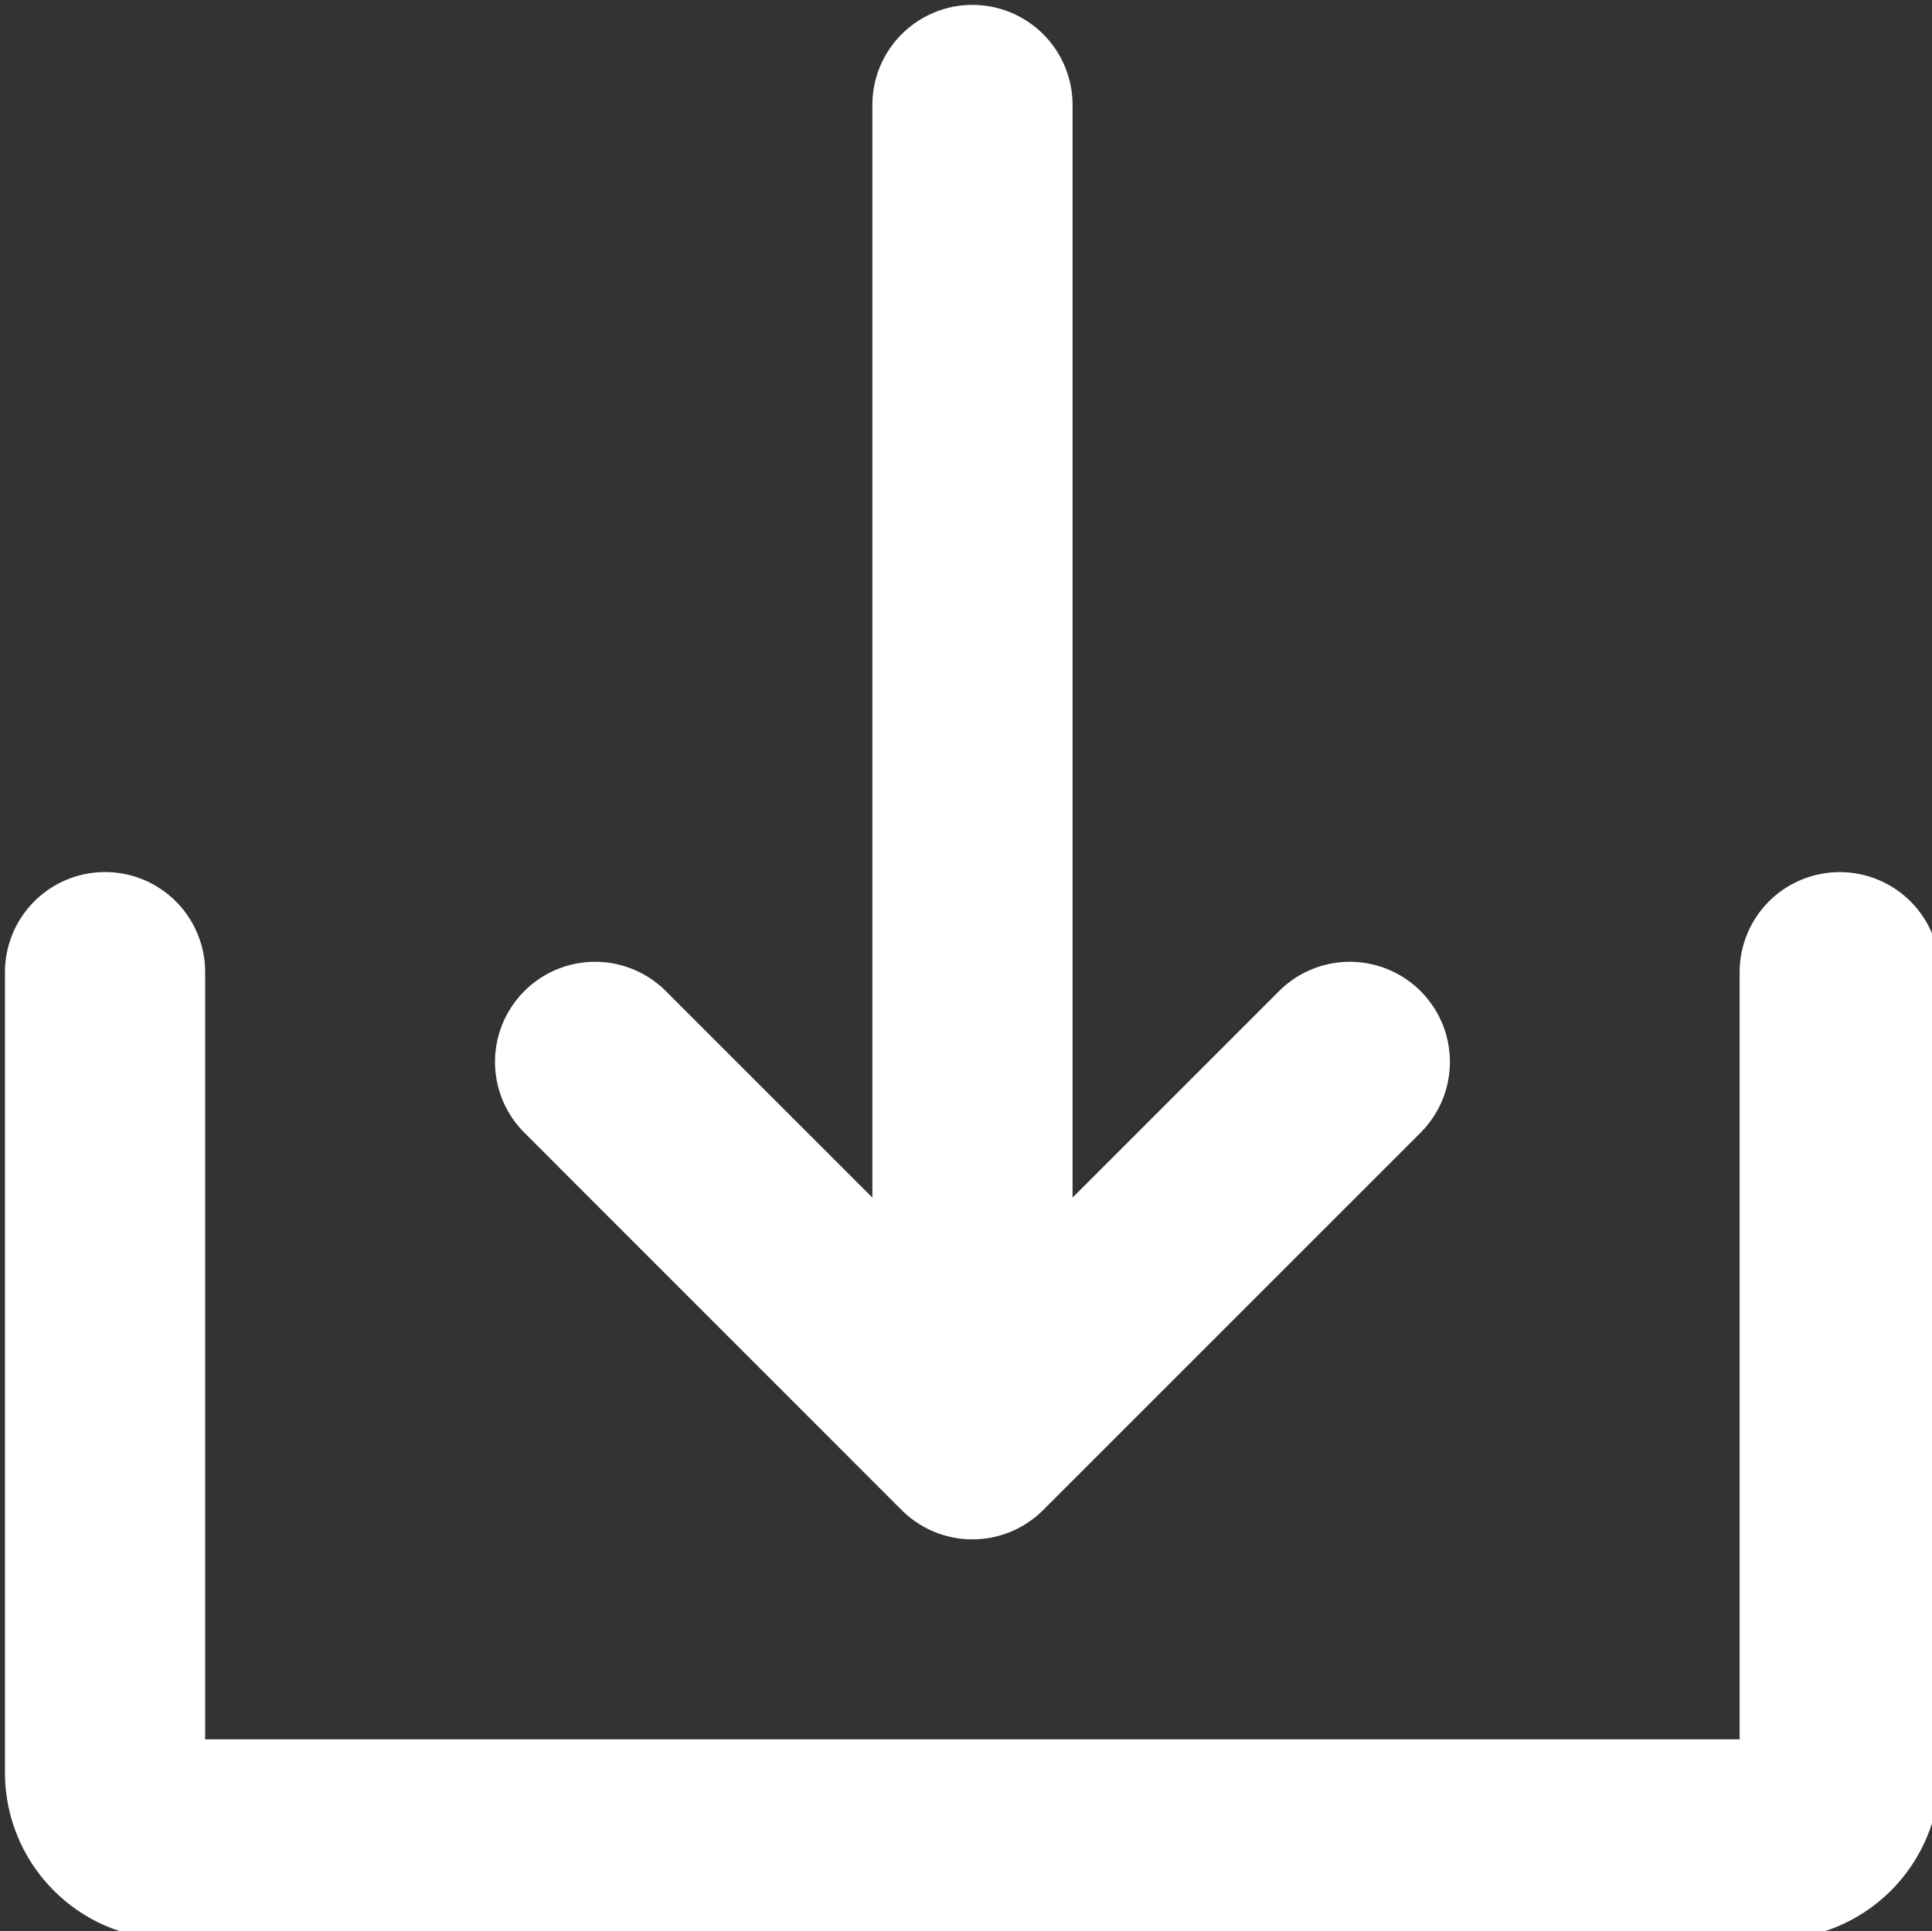
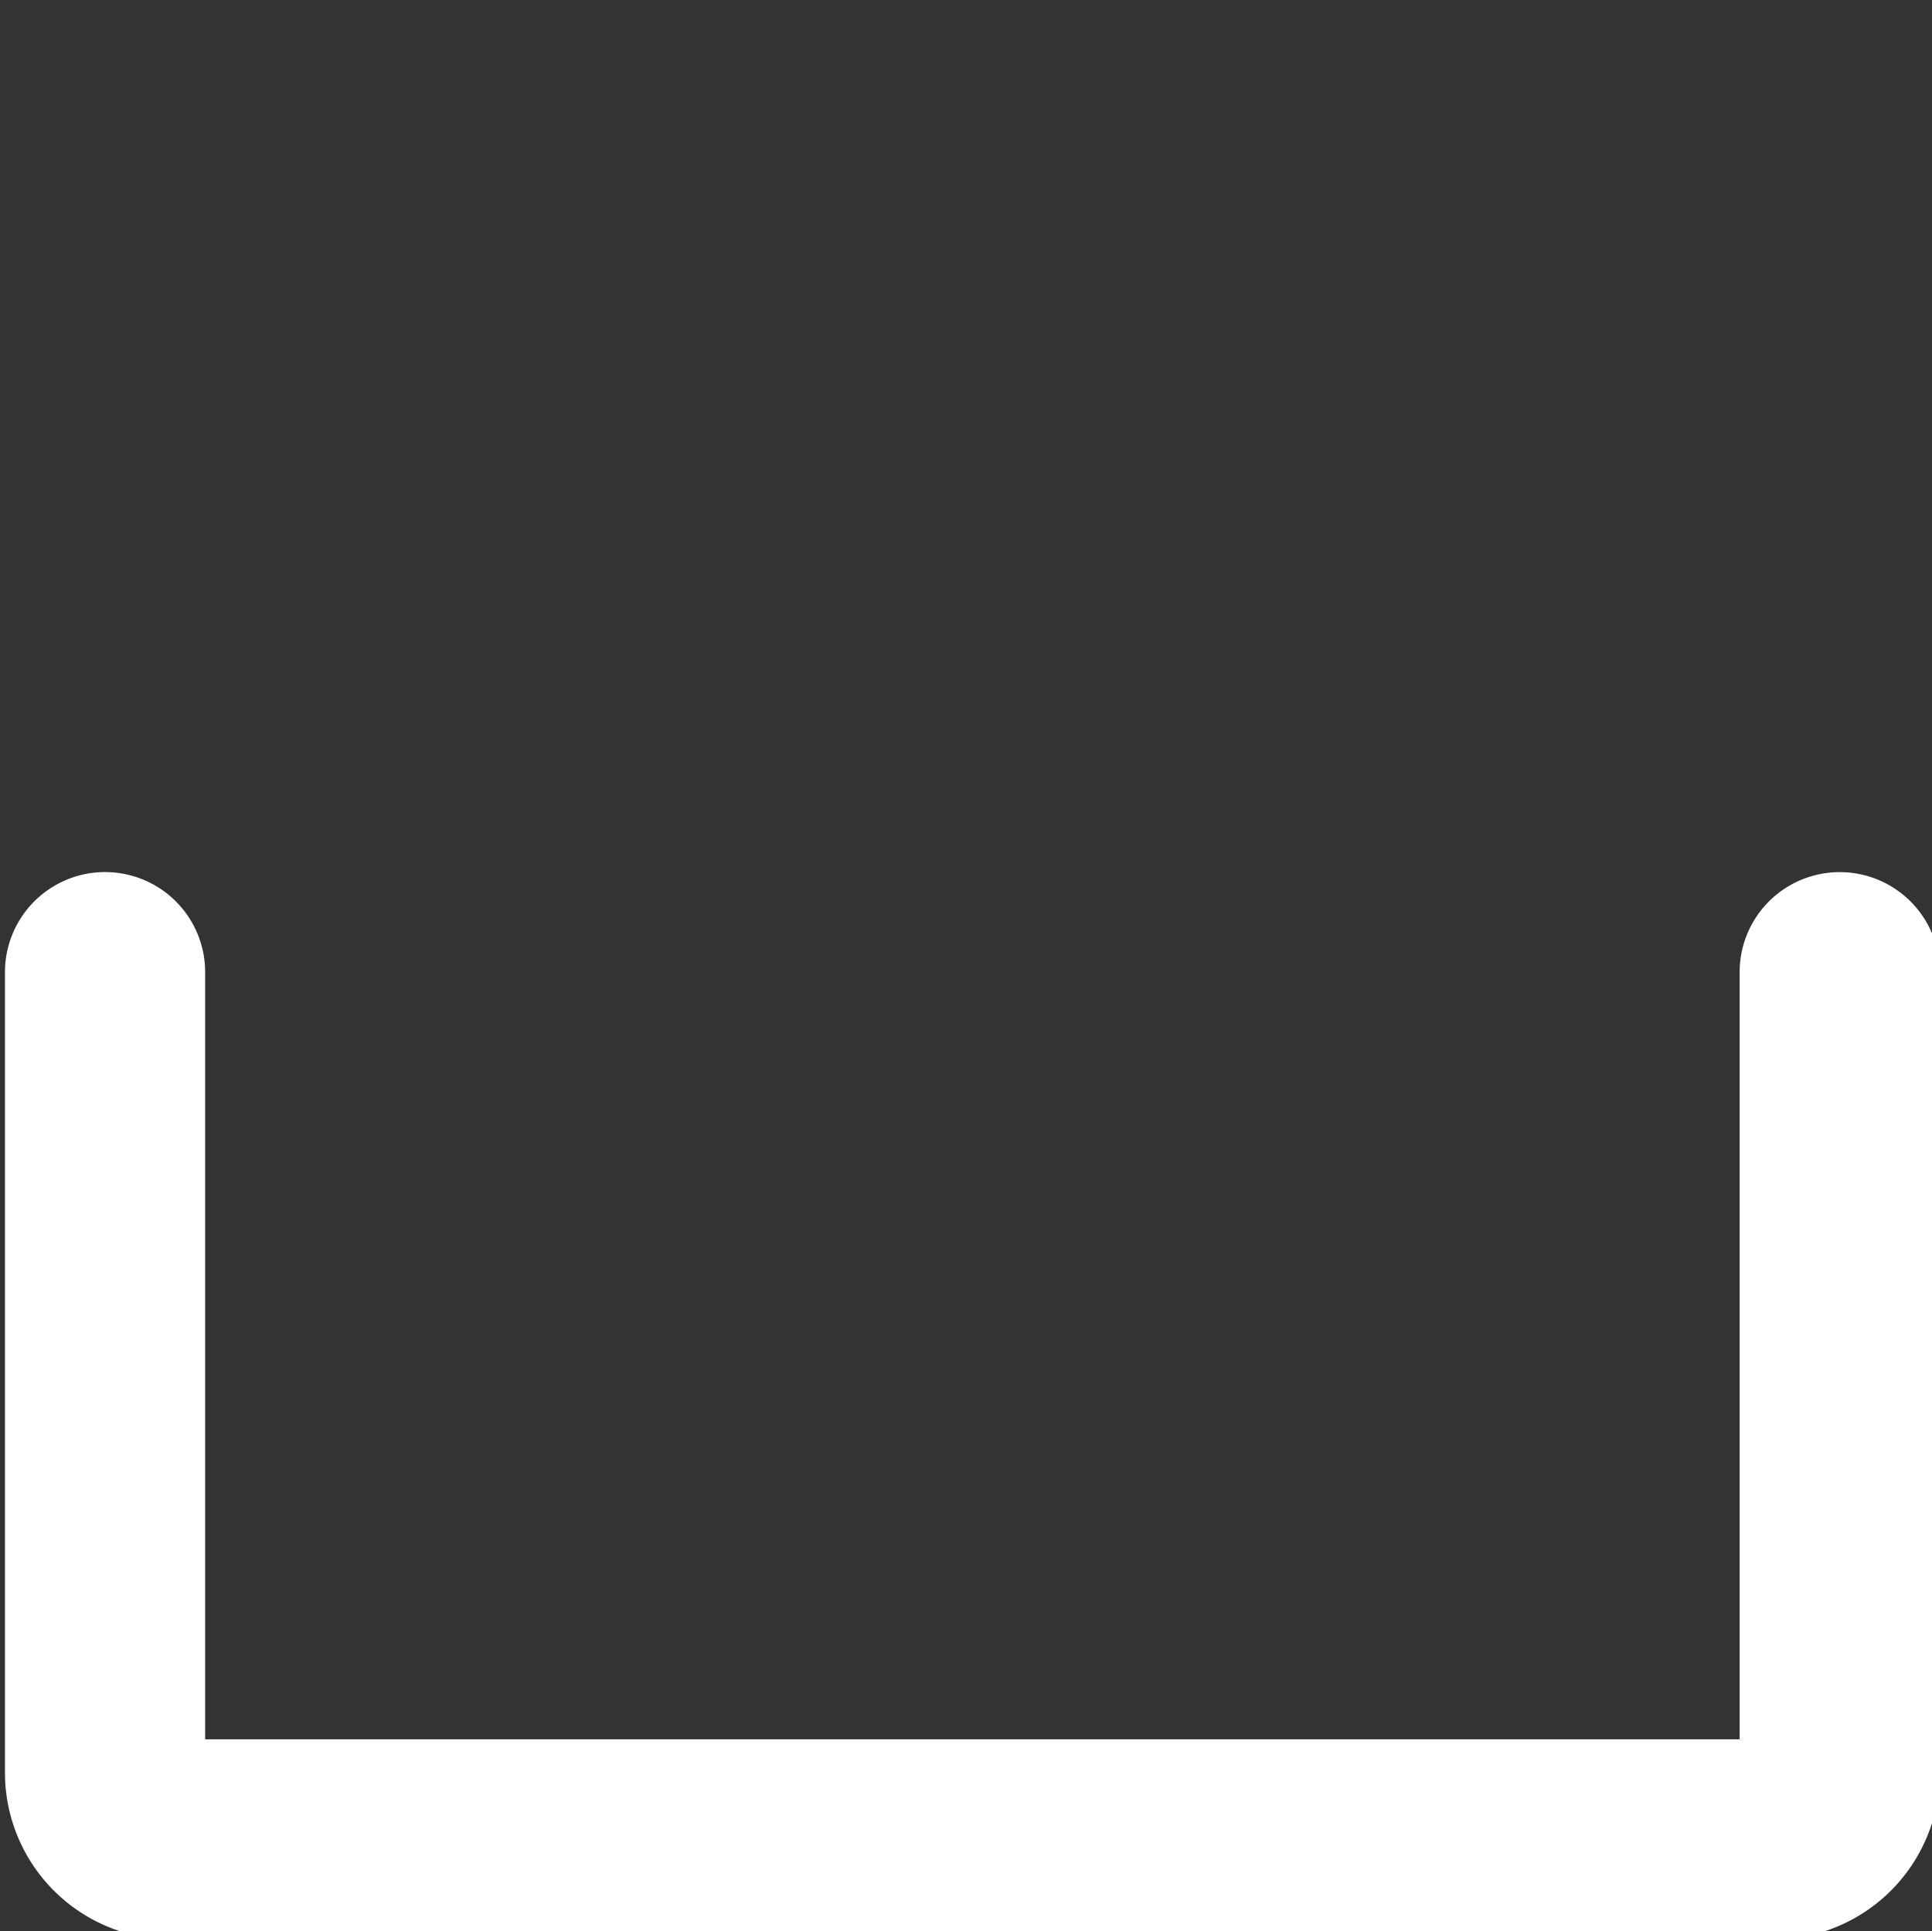
<svg xmlns="http://www.w3.org/2000/svg" xmlns:ns1="http://sodipodi.sourceforge.net/DTD/sodipodi-0.dtd" xmlns:ns2="http://www.inkscape.org/namespaces/inkscape" width="3.885mm" height="3.884mm" viewBox="0 0 3.885 3.884" version="1.1" id="svg28454" ns1:docname="downloads.svg" ns2:version="1.1 (ce6663b3b7, 2021-05-25)">
  <rect x="0" y="0" width="3.885" height="3.884" fill="#333333" stroke="none" />
  <ns1:namedview id="namedview8" pagecolor="#ffffff" bordercolor="#666666" borderopacity="1.0" ns2:pageshadow="2" ns2:pageopacity="0.0" ns2:pagecheckerboard="0" ns2:document-units="mm" showgrid="false" ns2:zoom="51.425263" ns2:cx="7.3504729" ns2:cy="8.8964057" ns2:window-width="1920" ns2:window-height="1016" ns2:window-x="0" ns2:window-y="27" ns2:window-maximized="1" ns2:current-layer="svg28454" />
  <defs id="defs28451" />
  <g id="layer1" transform="translate(-162.873,-115.668)">
    <g id="ico_download" transform="matrix(0.265,0,0,0.265,156.523,109.318)">
-       <path id="Path_703" data-name="Path 703" d="m 144.577,35.422 a 0.759,0.759 0 0 0 1.074,0 v 0 l 2.864,-2.864 a 0.759,0.759 0 1 0 -1.074,-1.074 l -1.567,1.567 v -8.292 a 0.759,0.759 0 1 0 -1.519,0 v 8.292 l -1.567,-1.567 a 0.759,0.759 0 1 0 -1.074,1.074 z" transform="translate(-113.773)" fill="#666666" style="fill:#ffffff;fill-opacity:1" />
      <path id="Path_704" data-name="Path 704" d="m 37.922,232 a 0.759,0.759 0 0 0 -0.759,0.759 v 5.822 H 25.519 v -5.822 a 0.759,0.759 0 1 0 -1.519,0 v 6.075 a 1.266,1.266 0 0 0 1.266,1.266 h 12.15 a 1.266,1.266 0 0 0 1.266,-1.266 v -6.075 A 0.759,0.759 0 0 0 37.922,232 Z" transform="translate(0,-201.419)" fill="#666666" style="fill:#ffffff;fill-opacity:1" />
    </g>
  </g>
</svg>